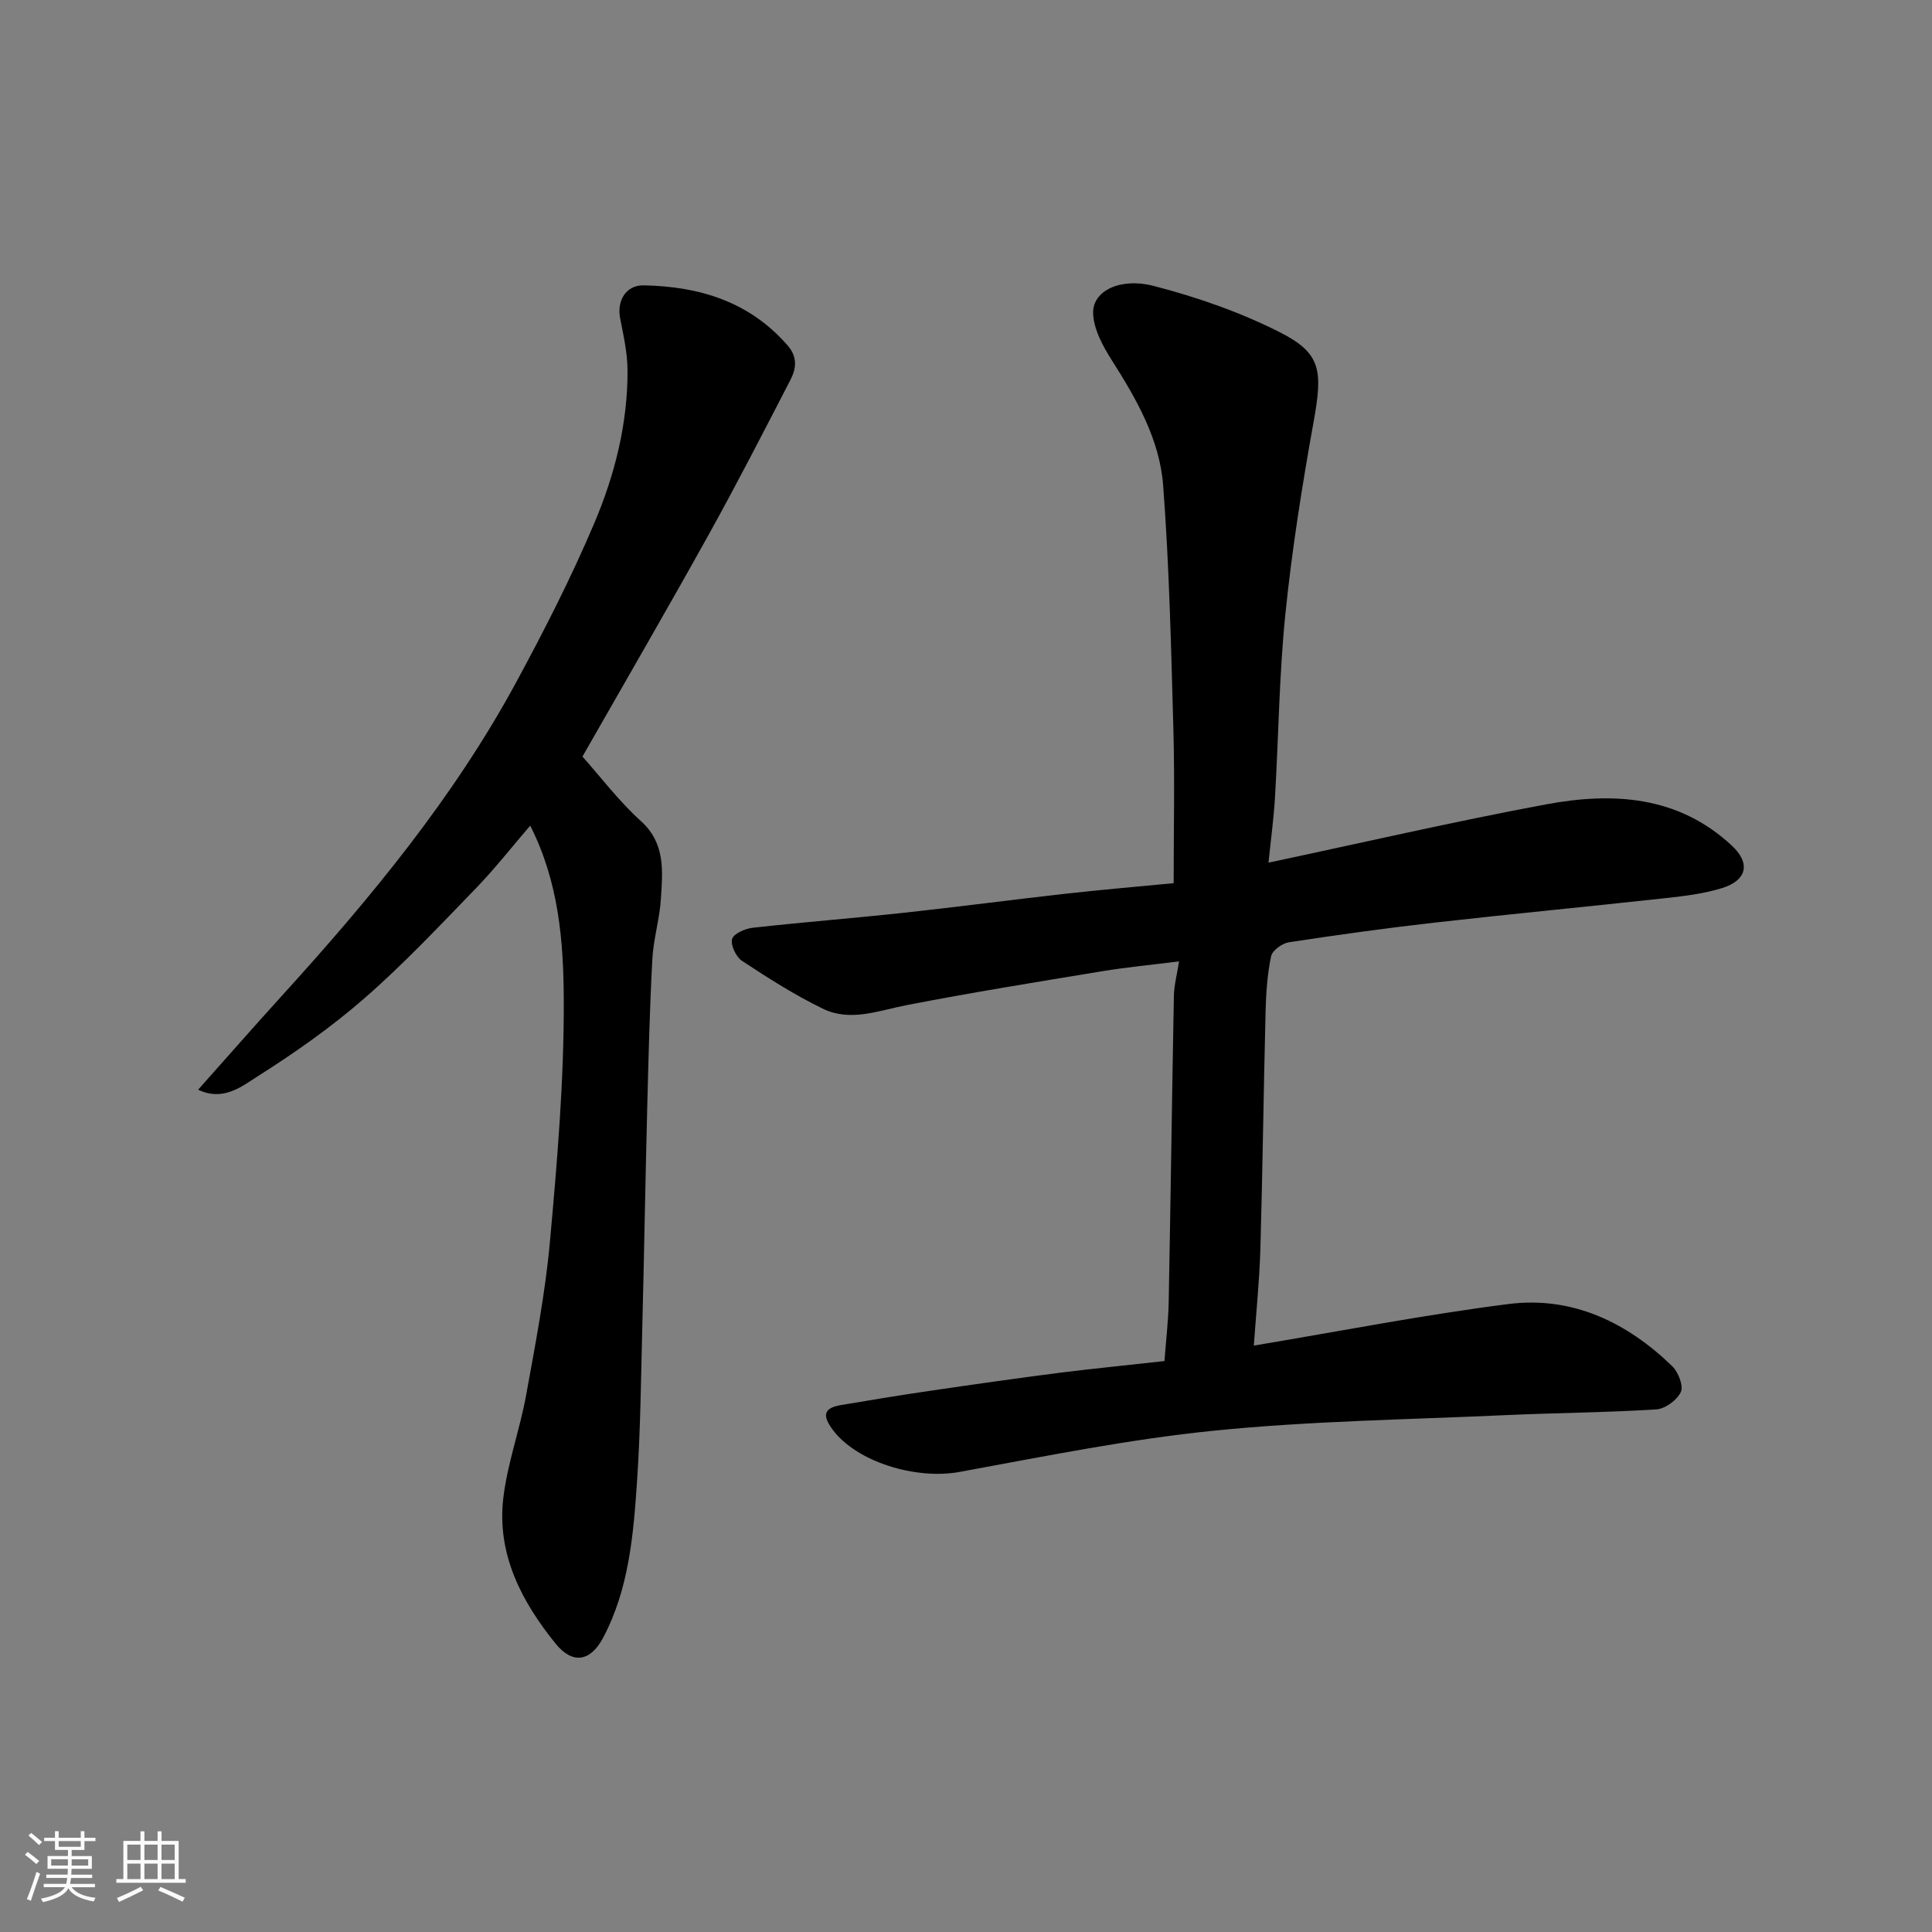
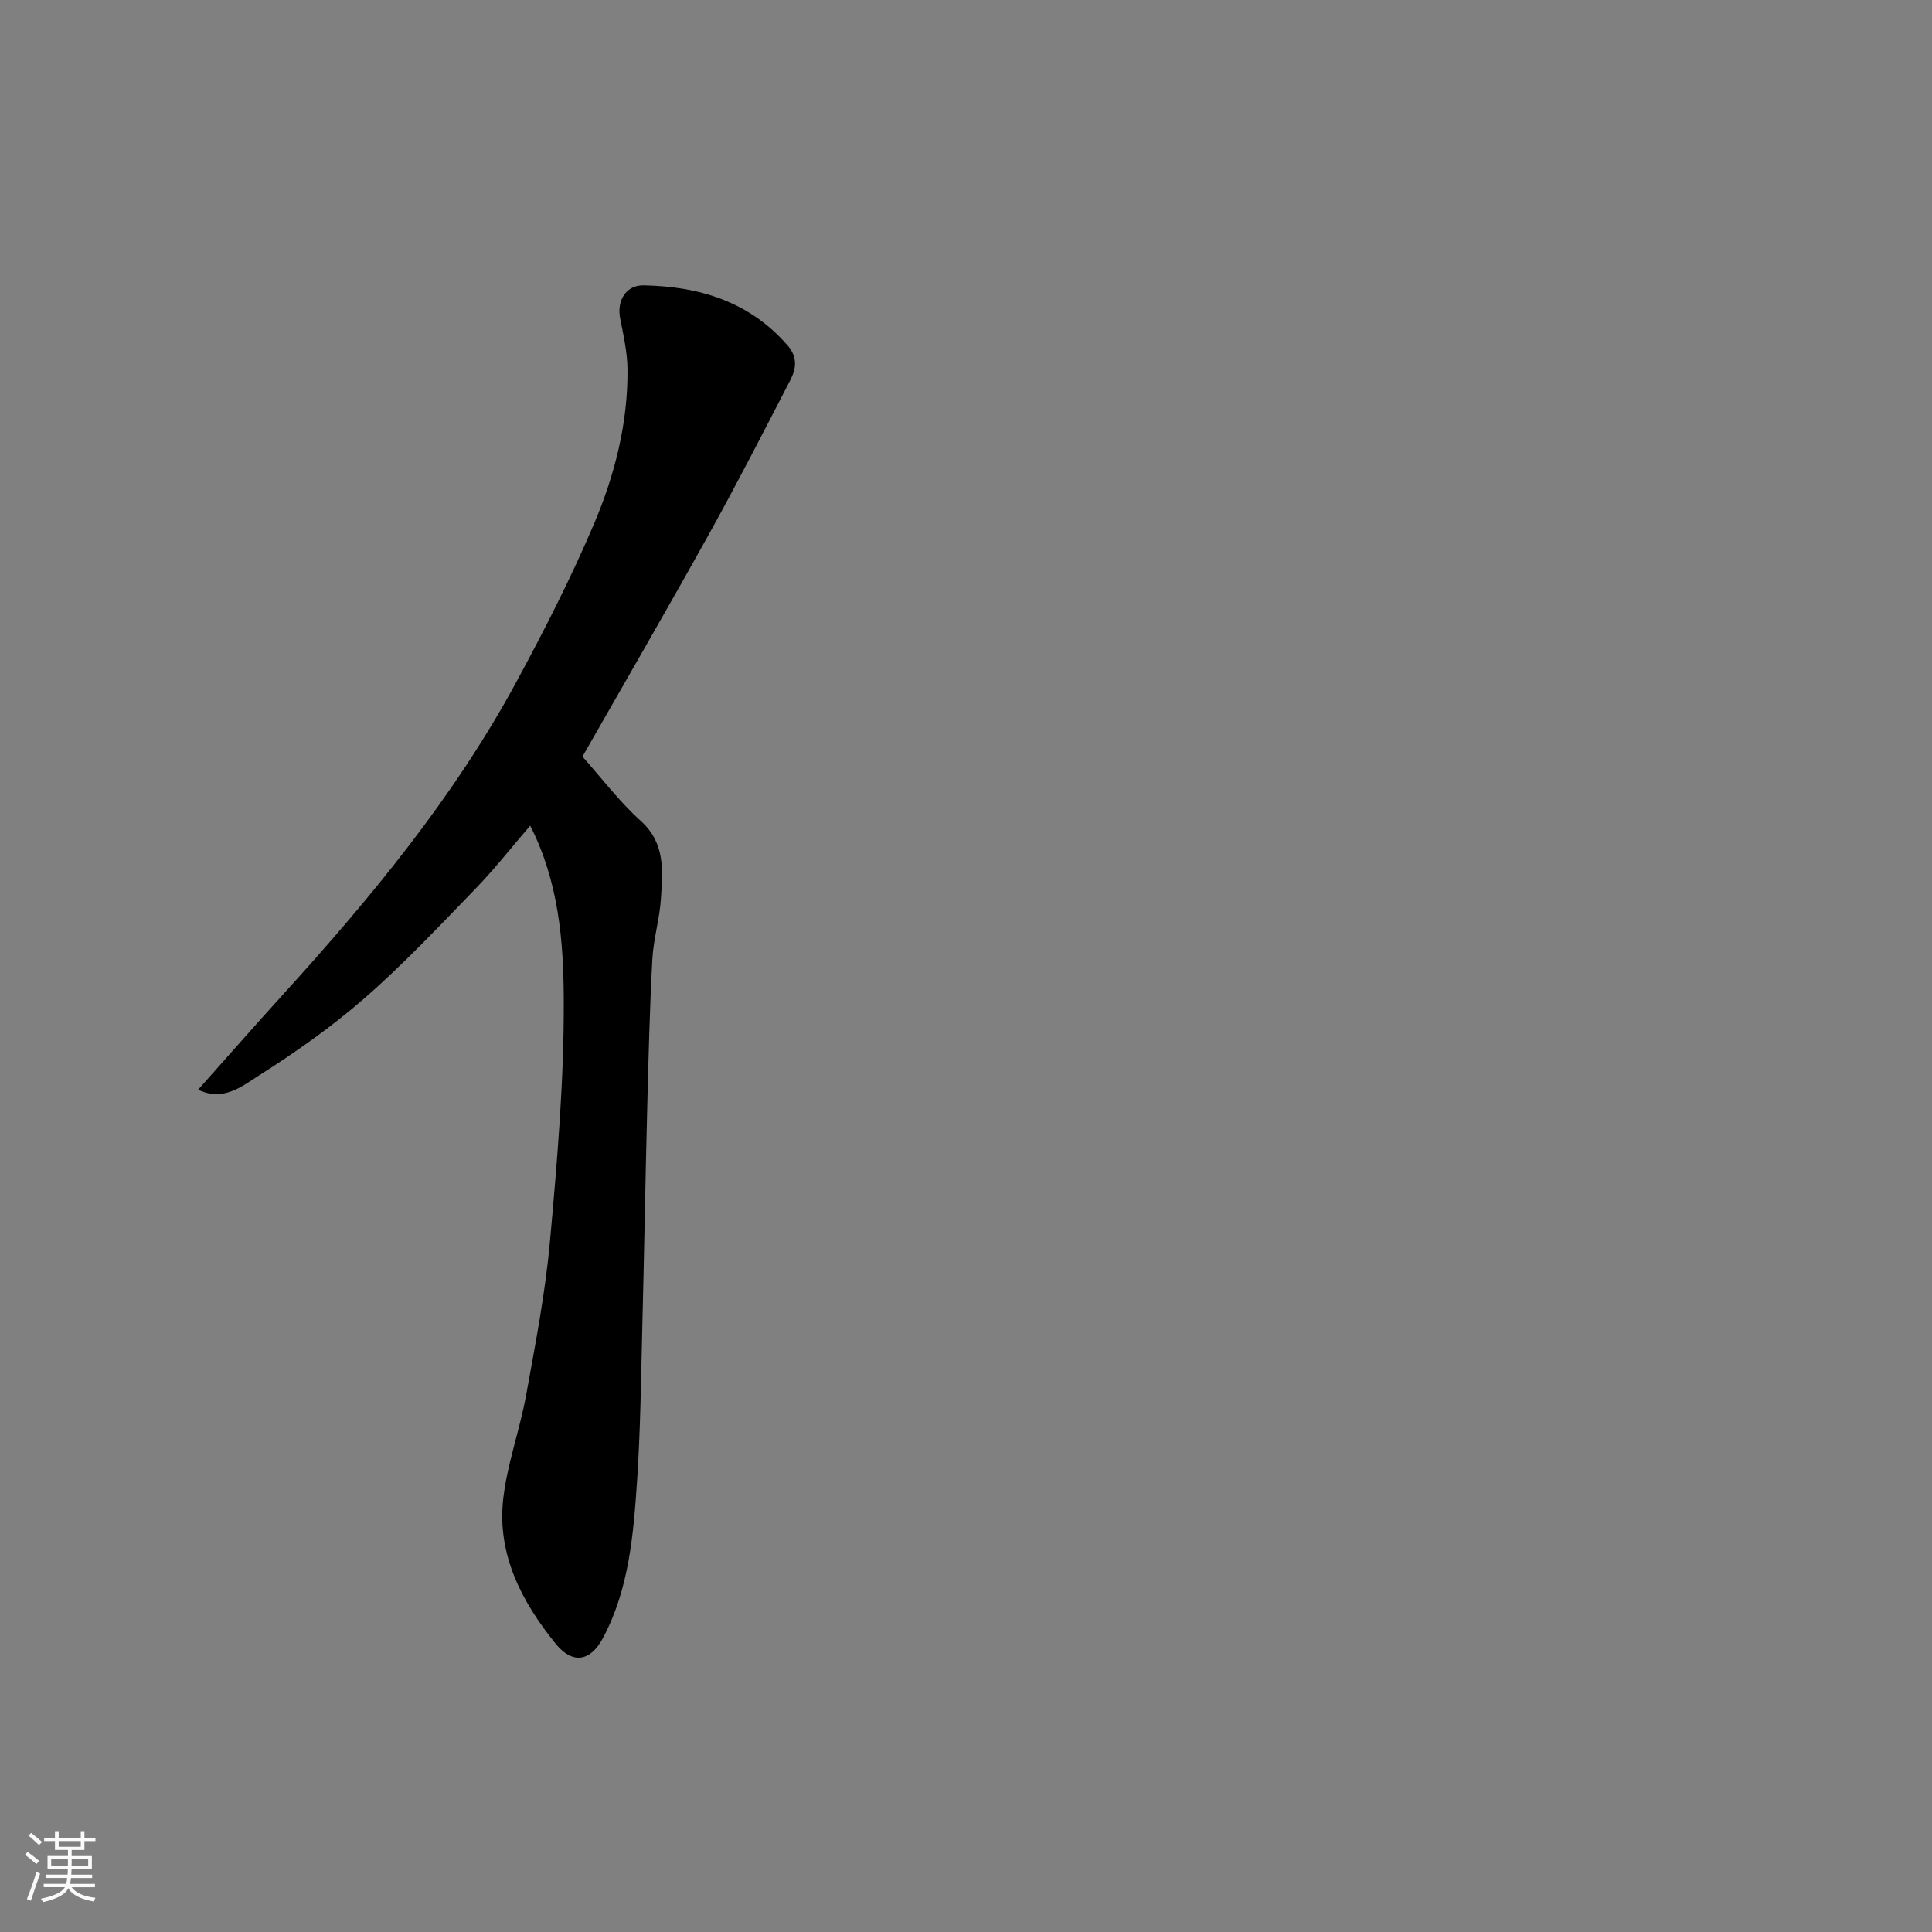
<svg xmlns="http://www.w3.org/2000/svg" enable-background="new 0 0 400 400" viewBox="0 0 400 400">
  <rect x="0" y="0" width="400" height="400" fill="#808080" stroke="none" />
  <path d="m5.17 384 .55-.58c.85.61 1.65 1.24 2.4 1.87l-.59.64c-.83-.73-1.62-1.38-2.36-1.93m1.22 9.53-.82-.34c.71-1.76 1.37-3.64 1.98-5.63.24.13.5.25.76.36-.6 1.67-1.24 3.54-1.92 5.61m-.5-13.5.57-.54c.56.44 1.31 1.06 2.26 1.87l-.64.64c-.68-.66-1.41-1.32-2.19-1.97m3.25.46h2.24v-1.36h.77v1.36h4.57v-1.36h.76v1.36h2.28v.69h-2.28v1.84h-2.64v1.26h4.18v2.64h-4.21c0 .45-.02.86-.05 1.21h4.32v.69h-4.38c-.04.34-.1.75-.19 1.22h5.15v.69h-4.82c.87 1.19 2.51 1.92 4.93 2.19-.17.31-.3.57-.37.76-2.77-.49-4.52-1.41-5.26-2.76-.56 1.26-2.3 2.23-5.24 2.9-.12-.24-.26-.48-.43-.72 2.73-.55 4.38-1.34 4.96-2.38h-4.38v-.69h4.65c.1-.38.17-.79.21-1.22h-4.32v-.69h4.4c.03-.34.05-.75.05-1.21h-4.2v-2.64h4.23v-1.26h-2.69v-1.84h-2.24zm1.46 4.46v1.29h3.45c.01-.4.02-.57.01-.53v-.32-.45h-3.46zm1.55-2.59h4.57v-1.19h-4.57zm6.11 2.59h-3.42v.77c-.01.19-.01.37-.02.53h3.44z" fill="#fafafa" />
-   <path d="m32.63 379.16h.82v1.98h3.54v7.89h1.46v.78h-14.37v-.78h1.46v-7.89h3.54v-1.98h.82v1.98h2.73zm-3.49 11.48.5.73c-1.61.82-3.28 1.63-5 2.41-.13-.27-.28-.55-.44-.82 1.75-.72 3.4-1.49 4.94-2.32m-2.78-5.55h2.73v-3.18h-2.73zm0 3.95h2.73v-3.2h-2.73zm3.54-3.95h2.73v-3.18h-2.73zm0 3.95h2.73v-3.2h-2.73zm7.89 4.68c-1.84-.92-3.51-1.7-5.02-2.32l.45-.73c1.89.8 3.57 1.55 5.04 2.23zm-1.62-11.81h-2.73v3.18h2.73zm-2.73 7.13h2.73v-3.2h-2.73z" fill="#fafafa" />
  <g fill="#000001">
-     <path d="m241.09 281.79c.31-4.22.8-8.27.88-12.33.4-21.09.67-42.19 1.07-63.28.04-2.21.65-4.4 1.07-7.14-5.66.72-10.81 1.2-15.9 2.04-13.52 2.23-27.06 4.41-40.5 7.02-5.8 1.13-11.61 3.5-17.28.77-5.84-2.81-11.36-6.36-16.79-9.92-1.24-.82-2.41-3.26-2.07-4.53.3-1.12 2.72-2.17 4.3-2.34 10.43-1.16 20.91-1.98 31.35-3.11 11.08-1.2 22.12-2.67 33.19-3.91 7.66-.86 15.34-1.51 22.58-2.21 0-10.72.24-21.25-.05-31.76-.47-16.87-.85-33.76-2.12-50.58-.72-9.55-5.54-17.92-10.67-25.99-1.86-2.93-3.77-6.46-3.83-9.76-.08-4.48 5.52-7.39 12.62-5.54 8.9 2.31 17.79 5.4 25.98 9.54 8.65 4.37 8.96 7.92 7.05 18.56-2.37 13.18-4.48 26.43-5.84 39.74-1.29 12.63-1.41 25.38-2.16 38.07-.26 4.41-.87 8.81-1.34 13.47 19.57-4.15 38.43-8.52 57.45-12.06 13.84-2.58 27.42-1.82 38.53 8.59 3.87 3.62 3.07 7.15-2.11 8.75-3.7 1.14-7.65 1.63-11.52 2.05-15.98 1.76-31.99 3.28-47.97 5.09-10.08 1.14-20.13 2.54-30.16 4.07-1.39.21-3.42 1.68-3.68 2.89-.78 3.67-1.04 7.49-1.14 11.26-.42 16.43-.61 32.86-1.08 49.28-.19 6.58-.87 13.15-1.36 20.07 18.02-3 35.28-6.39 52.7-8.6 13.21-1.68 24.52 3.74 33.94 12.88 1.25 1.22 2.35 4.06 1.76 5.34-.77 1.67-3.24 3.48-5.08 3.59-10.4.66-20.83.71-31.25 1.19-20.13.92-40.34 1.2-60.36 3.22-17.66 1.78-35.16 5.34-52.65 8.54-9.08 1.66-21.32-2.11-26.23-8.72-2.07-2.79-2.1-4.47 1.61-5.11 6.1-1.04 12.21-2.04 18.34-2.94 9.06-1.33 18.12-2.62 27.2-3.79 6.85-.85 13.71-1.52 21.52-2.4z" />
+     <path d="m241.09 281.79z" />
    <path d="m109.77 170.94c-3.92 4.56-7.42 9.04-11.36 13.1-7.46 7.7-14.83 15.55-22.9 22.59-6.86 5.99-14.4 11.29-22.1 16.17-3.34 2.12-7.18 5.3-12.39 2.81 5.92-6.65 11.64-13.17 17.47-19.59 18.21-20.04 35.43-40.85 48.39-64.78 5.81-10.73 11.38-21.65 16.14-32.87 4.27-10.06 6.98-20.74 6.9-31.83-.03-3.56-.84-7.13-1.53-10.65-.71-3.62 1.21-6.88 4.85-6.81 11.54.22 21.93 3.34 29.85 12.47 2.1 2.43 1.74 4.81.55 7.12-5.55 10.74-11.07 21.5-16.94 32.07-8.55 15.38-17.38 30.6-26.11 45.9 3.85 4.32 7.57 9.26 12.08 13.33 5.13 4.63 4.52 10.32 4.17 16.01-.25 4.22-1.55 8.38-1.78 12.6-.55 10.25-.8 20.52-1.06 30.78-.39 15.26-.64 30.52-1.03 45.78-.26 10.43-.37 20.88-1.06 31.28-.75 11.2-1.66 22.52-7.05 32.67-2.64 4.98-6.34 5.5-9.81 1.23-7.02-8.66-12.18-18.47-10.86-30.04.83-7.23 3.43-14.23 4.74-21.43 1.92-10.59 3.98-21.22 4.94-31.92 1.5-16.58 2.92-33.24 2.85-49.86-.04-12.07-1.01-24.46-6.95-36.13z" />
  </g>
</svg>